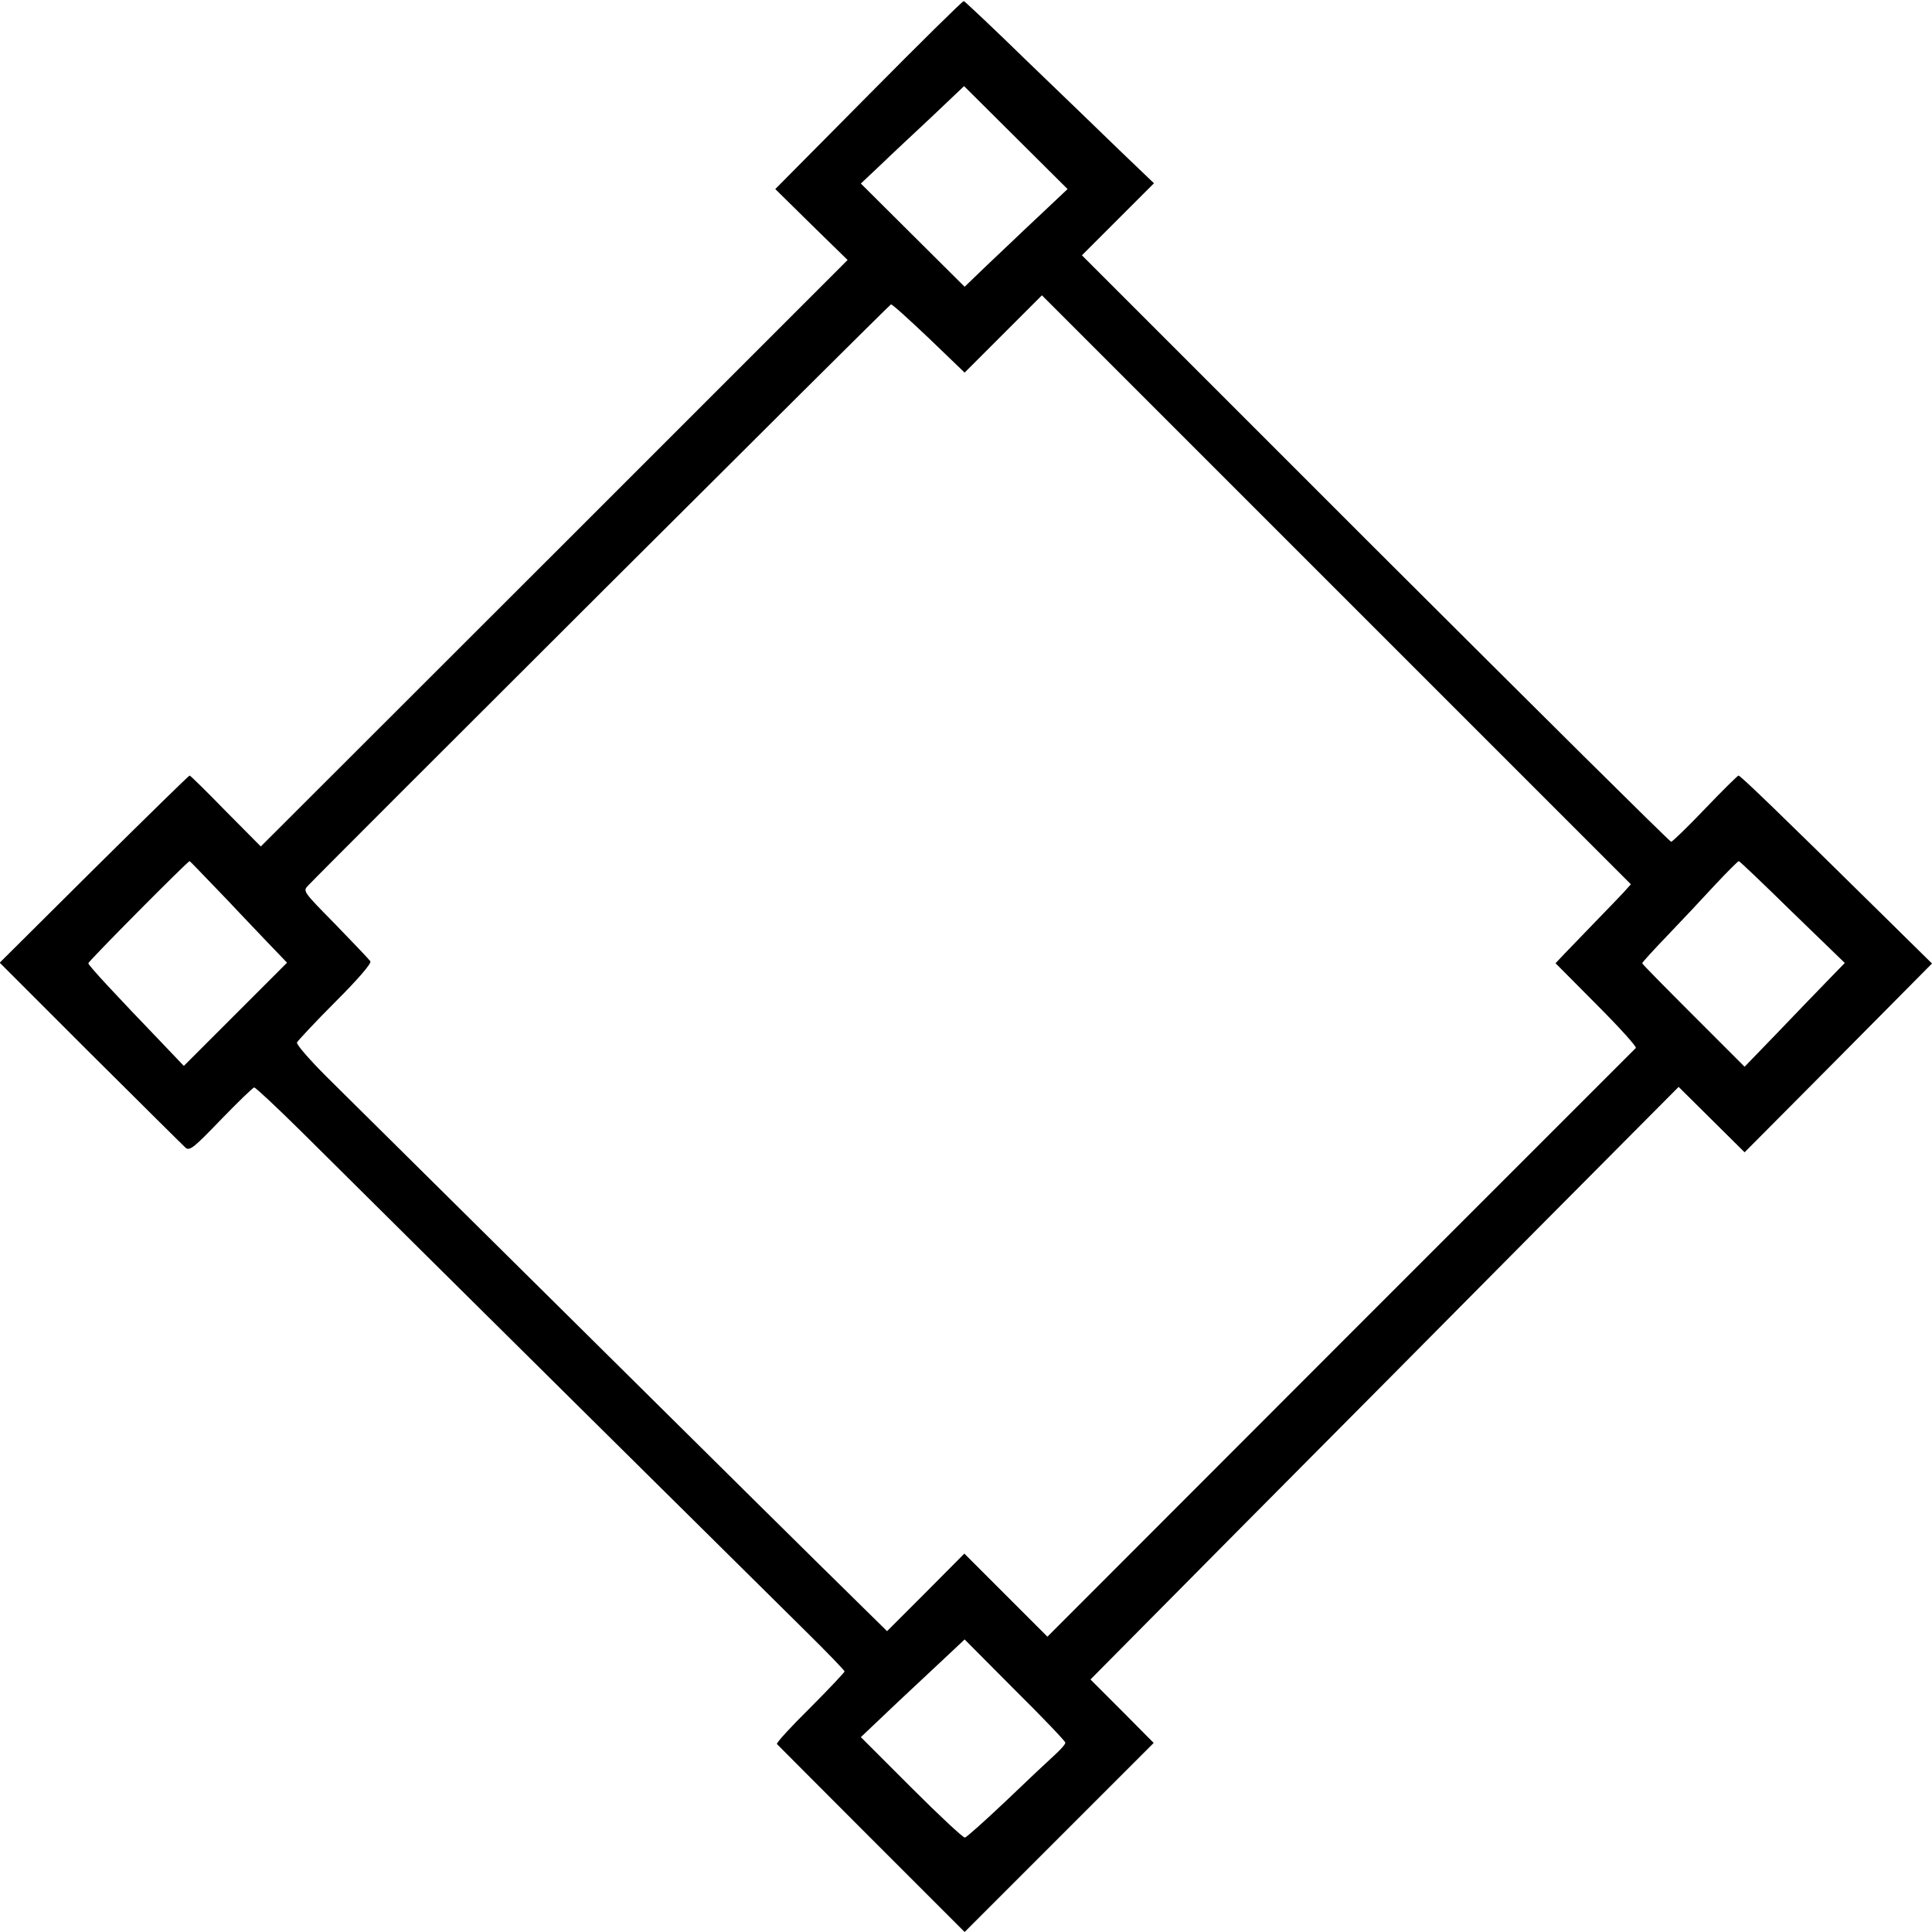
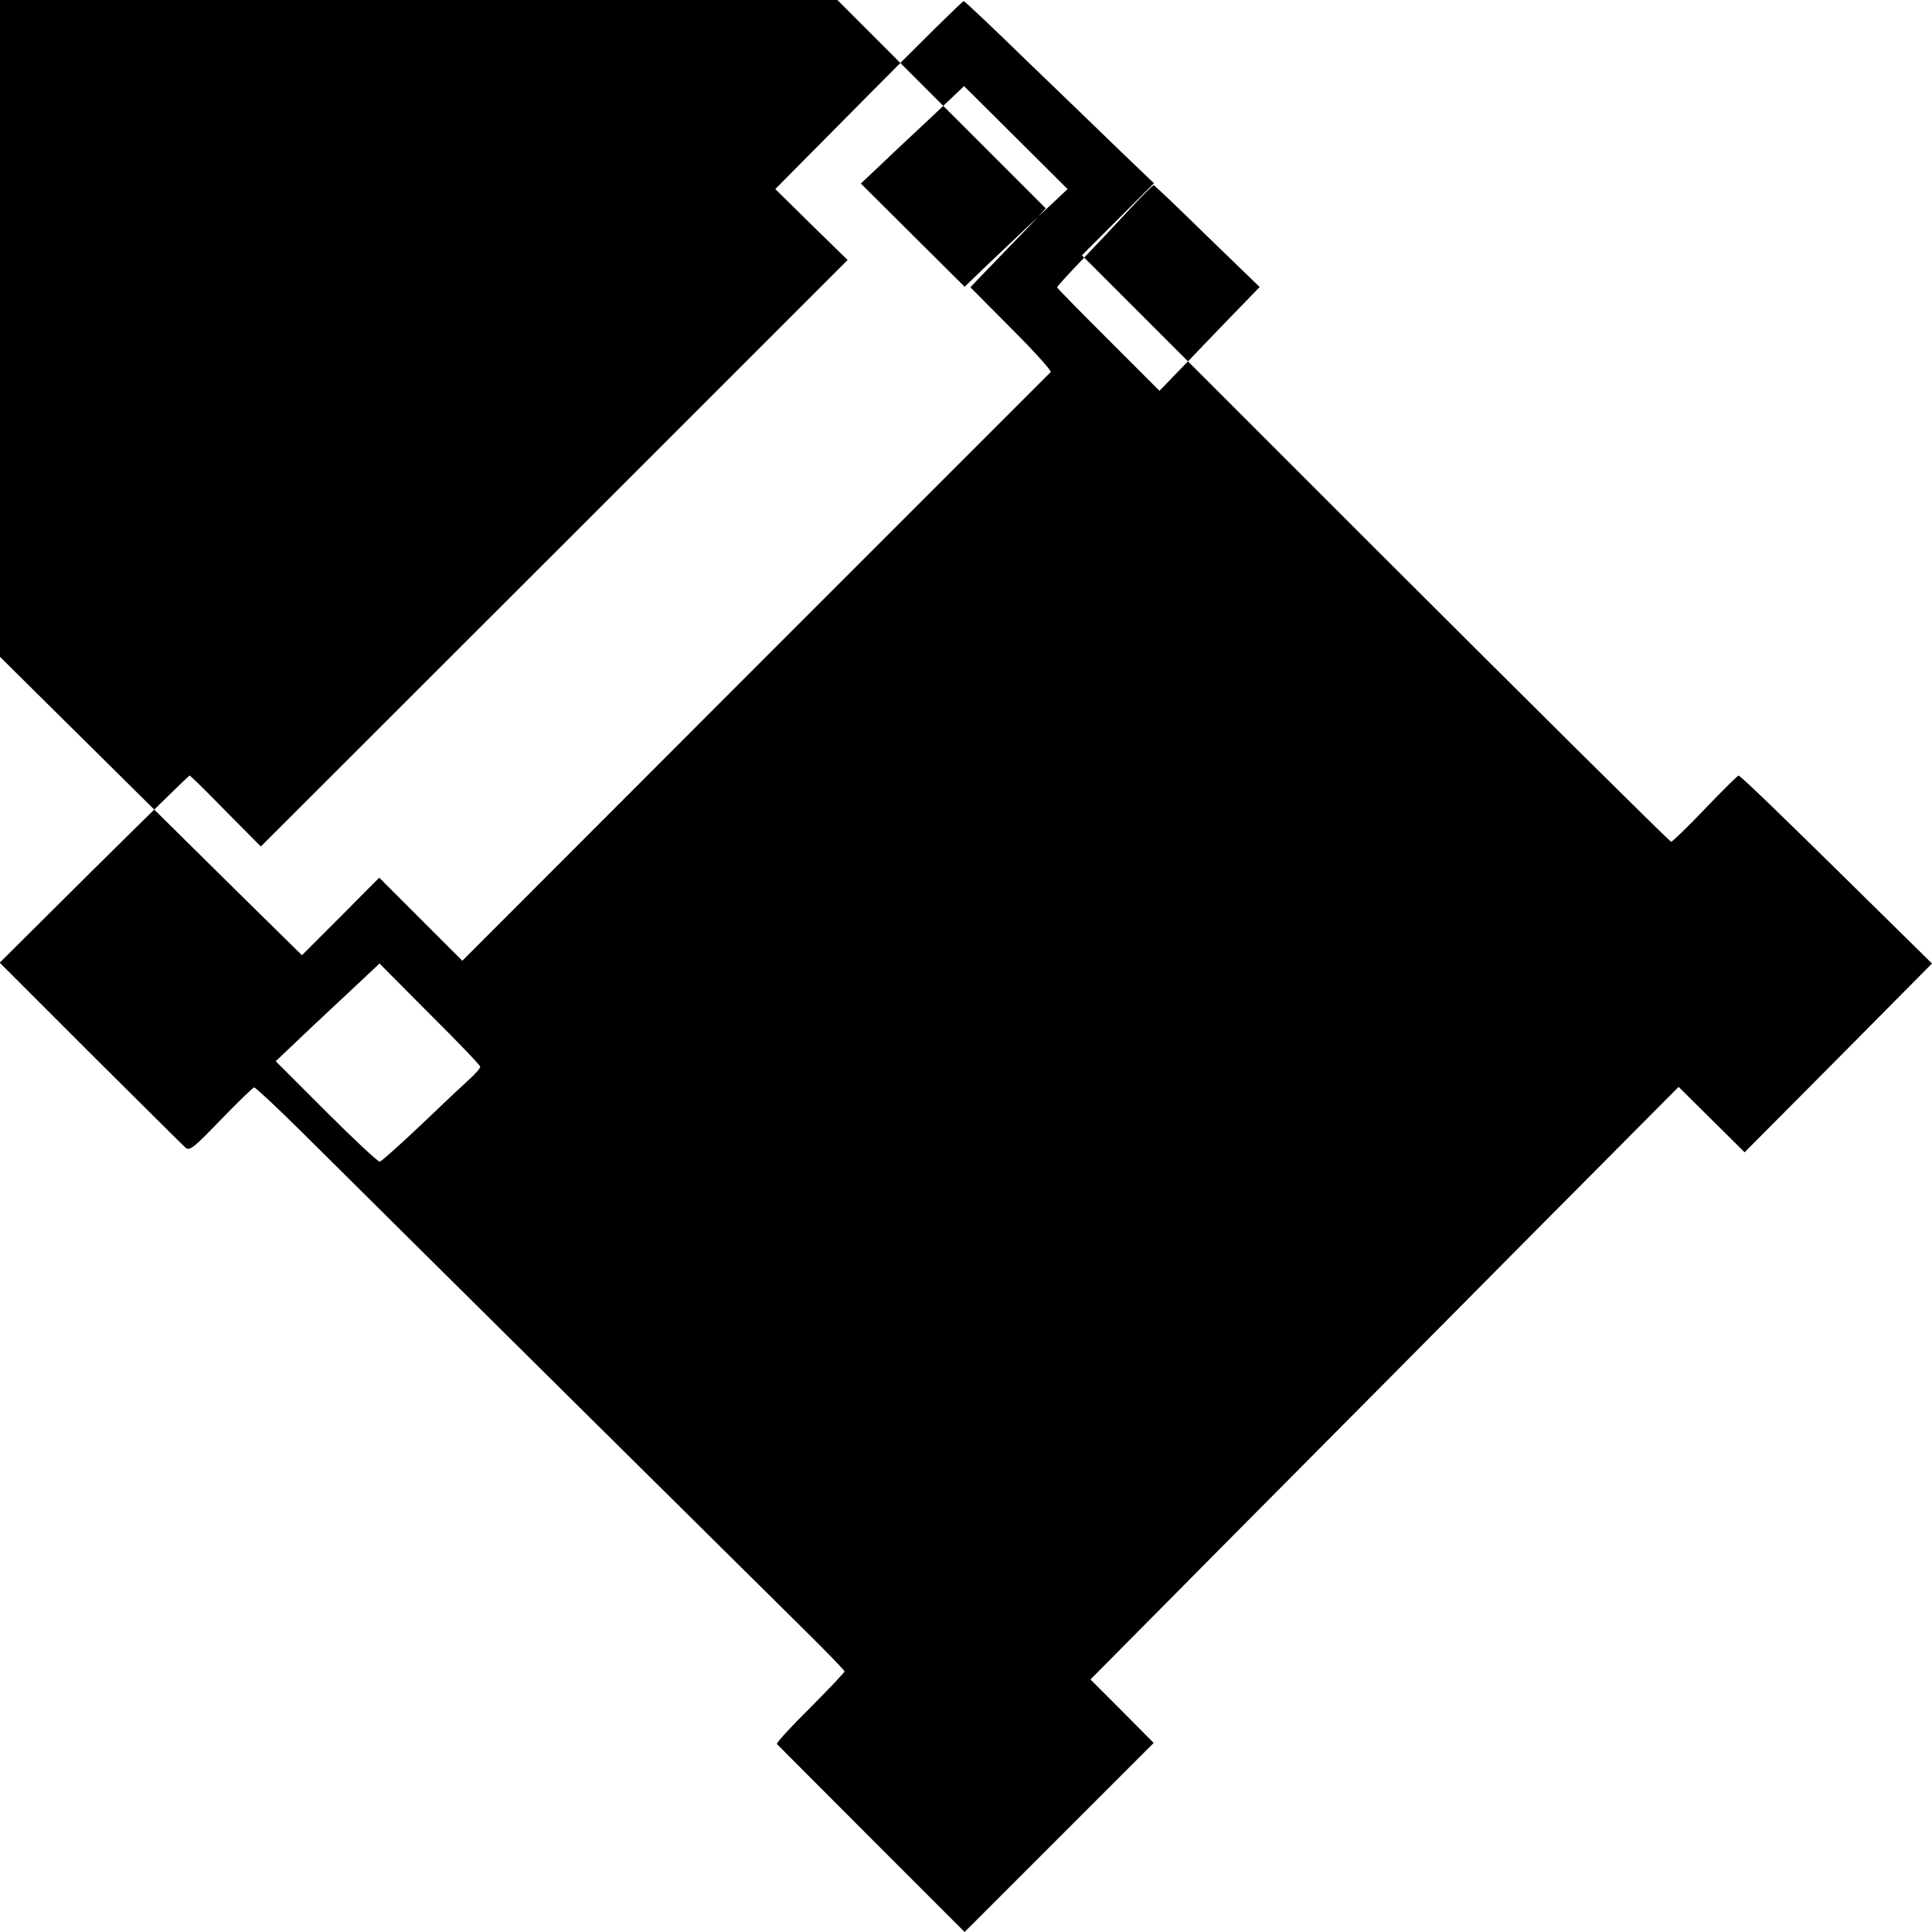
<svg xmlns="http://www.w3.org/2000/svg" version="1.0" width="700pt" height="700pt" viewBox="0 0 700 700" preserveAspectRatio="xMidYMid meet">
  <g transform="translate(0,700) scale(0.1,-0.1)" fill="#000000" stroke="none">
-     <path d="M3147 6656 l-338 -341 131 -129 131 -128 -1063 -1063 -1063 -1062 -127 128 c-69 71 -128 129 -131 129 -3 0 -159 -153 -347 -339 l-341 -339 329 -329 c181 -180 336 -334 345 -342 15 -11 30 1 128 103 62 64 116 116 120 116 5 0 82 -72 172 -161 468 -465 1698 -1683 1823 -1806 79 -78 144 -145 144 -149 0 -3 -56 -63 -125 -132 -69 -68 -123 -127 -120 -131 3 -3 157 -158 343 -344 l337 -337 342 342 343 343 -114 115 -115 115 550 555 c303 305 783 788 1066 1074 l515 518 119 -118 120 -119 340 342 339 342 -196 193 c-349 344 -498 488 -505 488 -3 0 -58 -54 -121 -120 -63 -66 -119 -120 -123 -120 -5 0 -487 478 -1072 1062 l-1063 1063 130 130 131 131 -117 112 c-64 62 -217 210 -341 329 -123 120 -227 218 -231 219 -4 1 -159 -152 -345 -340z m615 -441 c-59 -55 -142 -135 -187 -177 l-80 -77 -188 187 -188 187 69 65 c37 36 122 115 187 176 l118 112 188 -187 187 -186 -106 -100z m2120 -2449 c-15 -16 -61 -64 -102 -106 -41 -43 -91 -94 -110 -114 l-34 -36 149 -150 c82 -82 146 -153 142 -157 -4 -4 -486 -486 -1070 -1070 l-1062 -1063 -151 151 -150 150 -140 -141 -140 -140 -246 242 c-199 196 -884 875 -1784 1766 -62 62 -111 118 -108 125 3 6 65 73 139 147 84 84 131 139 127 147 -4 6 -61 66 -126 133 -118 120 -119 121 -100 141 42 46 2105 2104 2112 2106 4 2 65 -54 137 -122 l130 -125 140 140 140 140 1067 -1067 1067 -1067 -27 -30z m-5115 32 c43 -44 89 -93 103 -108 14 -15 58 -61 98 -103 l72 -75 -187 -187 -187 -187 -80 84 c-169 176 -266 280 -266 288 0 7 360 370 367 370 1 0 37 -37 80 -82z m5727 -103 l190 -184 -66 -68 c-36 -37 -118 -122 -181 -188 l-116 -120 -185 185 c-102 102 -186 187 -186 190 0 3 41 48 91 100 50 52 127 134 172 183 45 48 84 87 87 87 3 0 90 -83 194 -185z m-2634 -3009 c0 -6 -18 -26 -39 -45 -22 -20 -101 -94 -176 -166 -76 -72 -142 -131 -149 -133 -6 -1 -93 80 -194 181 l-183 183 137 130 c76 71 160 150 188 176 l51 48 182 -183 c101 -100 183 -186 183 -191z" />
+     <path d="M3147 6656 l-338 -341 131 -129 131 -128 -1063 -1063 -1063 -1062 -127 128 c-69 71 -128 129 -131 129 -3 0 -159 -153 -347 -339 l-341 -339 329 -329 c181 -180 336 -334 345 -342 15 -11 30 1 128 103 62 64 116 116 120 116 5 0 82 -72 172 -161 468 -465 1698 -1683 1823 -1806 79 -78 144 -145 144 -149 0 -3 -56 -63 -125 -132 -69 -68 -123 -127 -120 -131 3 -3 157 -158 343 -344 l337 -337 342 342 343 343 -114 115 -115 115 550 555 c303 305 783 788 1066 1074 l515 518 119 -118 120 -119 340 342 339 342 -196 193 c-349 344 -498 488 -505 488 -3 0 -58 -54 -121 -120 -63 -66 -119 -120 -123 -120 -5 0 -487 478 -1072 1062 l-1063 1063 130 130 131 131 -117 112 c-64 62 -217 210 -341 329 -123 120 -227 218 -231 219 -4 1 -159 -152 -345 -340z m615 -441 c-59 -55 -142 -135 -187 -177 l-80 -77 -188 187 -188 187 69 65 c37 36 122 115 187 176 l118 112 188 -187 187 -186 -106 -100z c-15 -16 -61 -64 -102 -106 -41 -43 -91 -94 -110 -114 l-34 -36 149 -150 c82 -82 146 -153 142 -157 -4 -4 -486 -486 -1070 -1070 l-1062 -1063 -151 151 -150 150 -140 -141 -140 -140 -246 242 c-199 196 -884 875 -1784 1766 -62 62 -111 118 -108 125 3 6 65 73 139 147 84 84 131 139 127 147 -4 6 -61 66 -126 133 -118 120 -119 121 -100 141 42 46 2105 2104 2112 2106 4 2 65 -54 137 -122 l130 -125 140 140 140 140 1067 -1067 1067 -1067 -27 -30z m-5115 32 c43 -44 89 -93 103 -108 14 -15 58 -61 98 -103 l72 -75 -187 -187 -187 -187 -80 84 c-169 176 -266 280 -266 288 0 7 360 370 367 370 1 0 37 -37 80 -82z m5727 -103 l190 -184 -66 -68 c-36 -37 -118 -122 -181 -188 l-116 -120 -185 185 c-102 102 -186 187 -186 190 0 3 41 48 91 100 50 52 127 134 172 183 45 48 84 87 87 87 3 0 90 -83 194 -185z m-2634 -3009 c0 -6 -18 -26 -39 -45 -22 -20 -101 -94 -176 -166 -76 -72 -142 -131 -149 -133 -6 -1 -93 80 -194 181 l-183 183 137 130 c76 71 160 150 188 176 l51 48 182 -183 c101 -100 183 -186 183 -191z" />
  </g>
</svg>